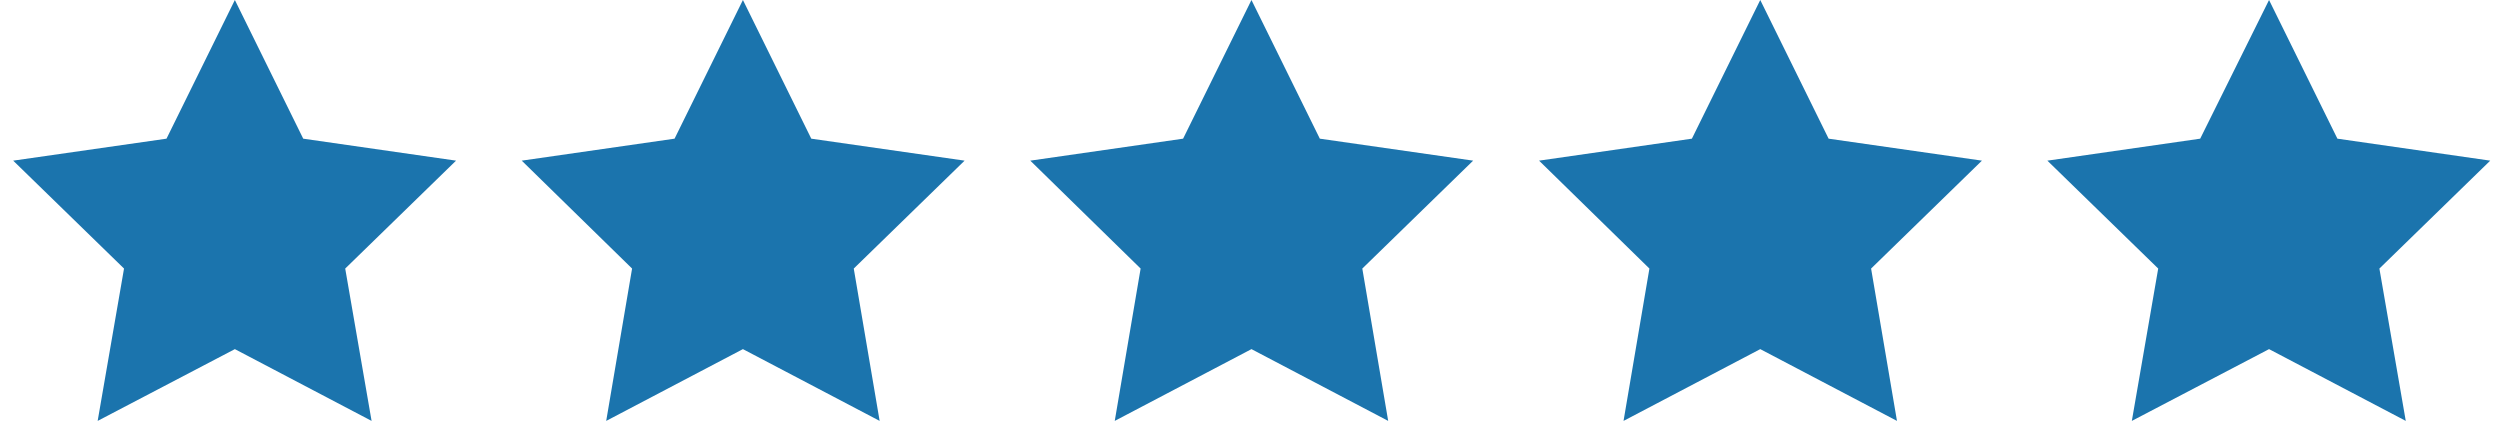
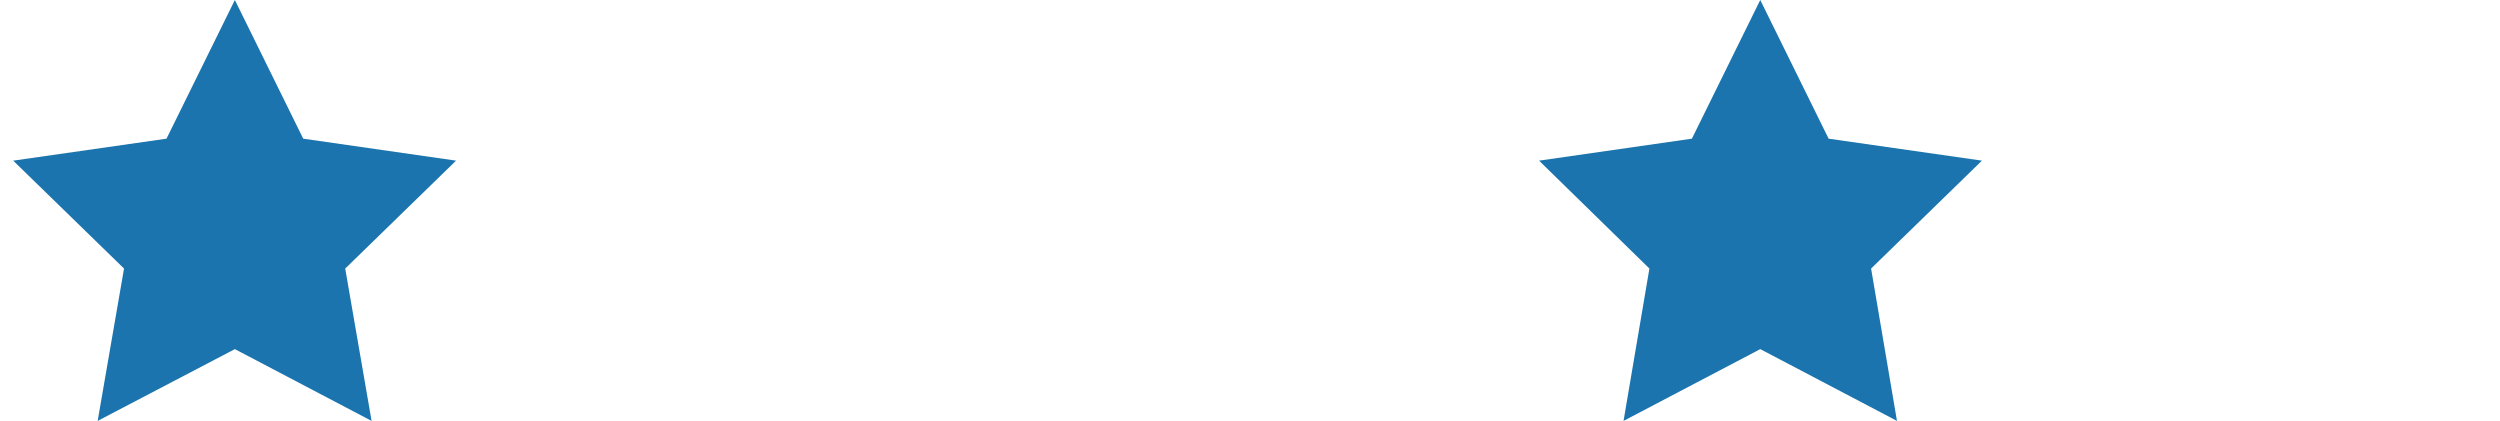
<svg xmlns="http://www.w3.org/2000/svg" id="Слой_1" data-name="Слой 1" viewBox="0 0 512 86.2">
  <defs>
    <style>.cls-1{fill:#1b74ad;}</style>
  </defs>
  <polygon class="cls-1" points="48.1 0 62.1 28.4 93.4 32.9 70.7 55 76.1 86.2 48.1 71.5 20 86.2 25.4 55 2.7 32.9 34.1 28.4 48.1 0" />
  <polygon class="cls-1" points="360.5 0 374.5 28.4 405.9 32.9 383.2 55 388.5 86.2 360.5 71.5 332.5 86.2 337.8 55 315.2 32.9 346.5 28.4 360.5 0" />
-   <polygon class="cls-1" points="464.7 0 478.7 28.4 510 32.9 487.3 55 492.7 86.2 464.7 71.5 436.6 86.2 442 55 419.3 32.9 450.6 28.4 464.7 0" />
-   <polygon class="cls-1" points="256.3 0 270.3 28.4 301.7 32.9 279 55 284.3 86.2 256.3 71.5 228.3 86.2 233.6 55 211 32.9 242.3 28.4 256.3 0" />
-   <polygon class="cls-1" points="152.15 0 166.15 28.4 197.55 32.9 174.85 55 180.15 86.2 152.15 71.5 124.15 86.2 129.45 55 106.85 32.9 138.15 28.4 152.15 0" />
</svg>